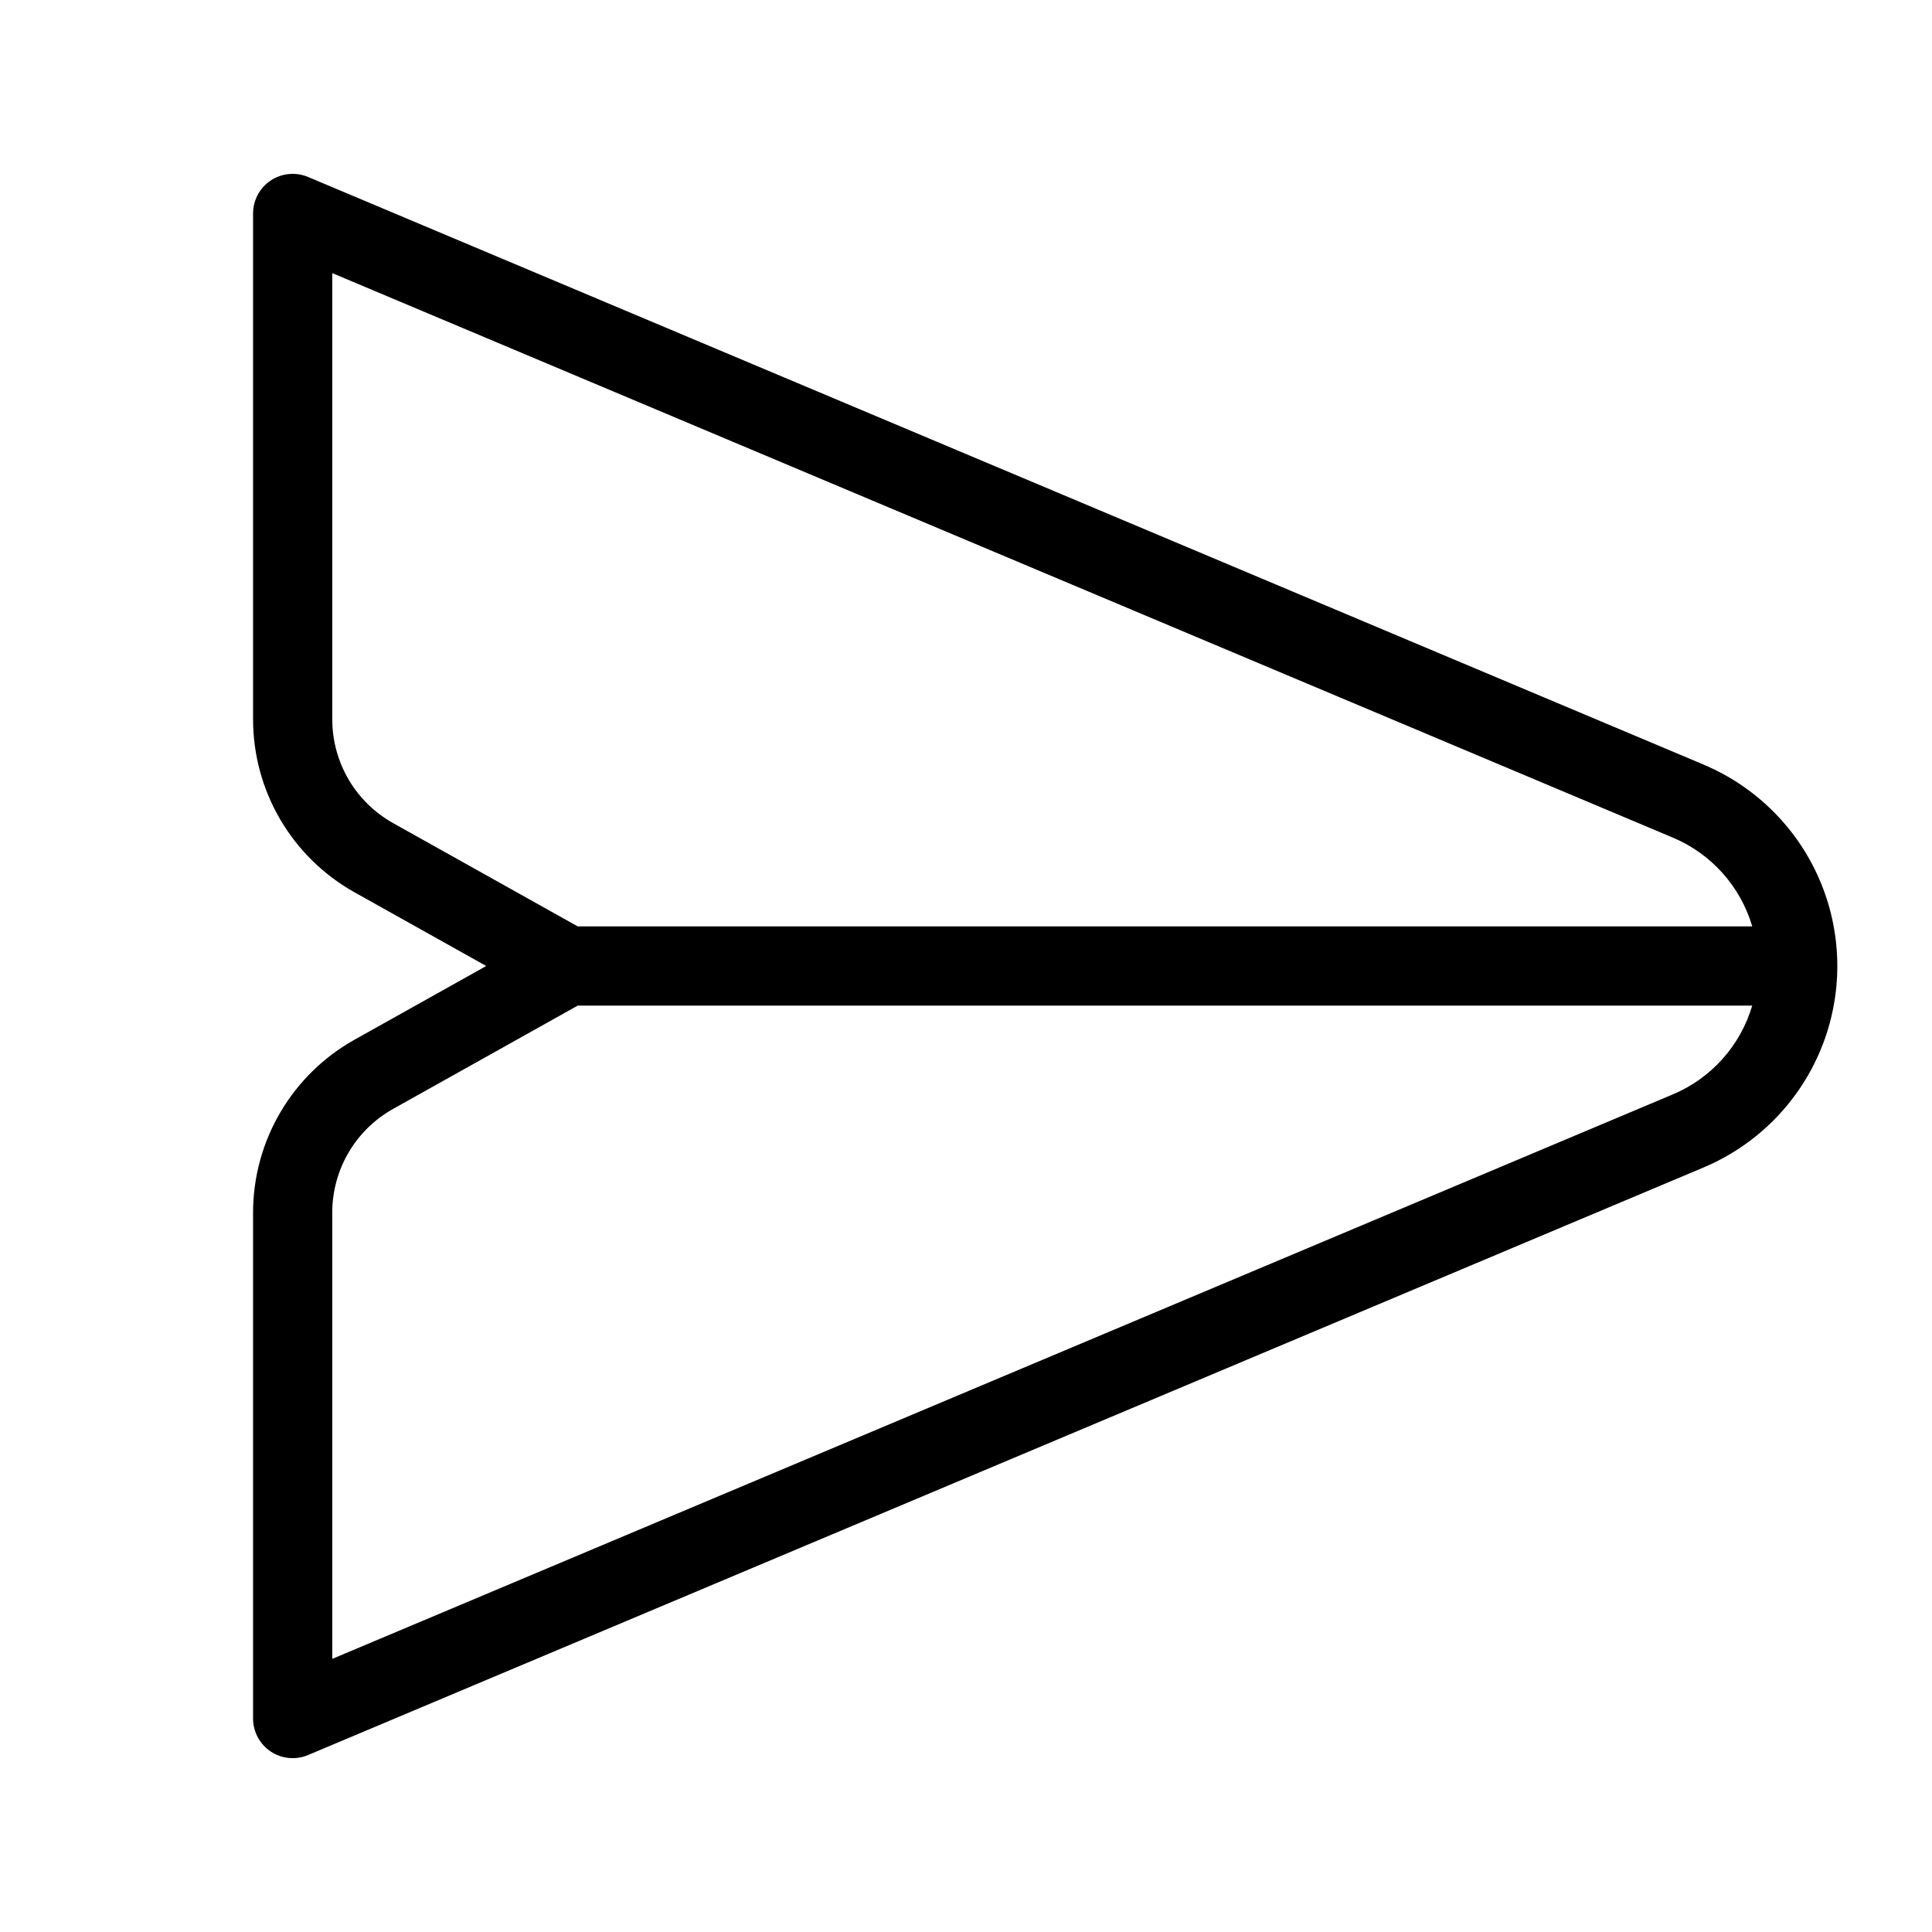
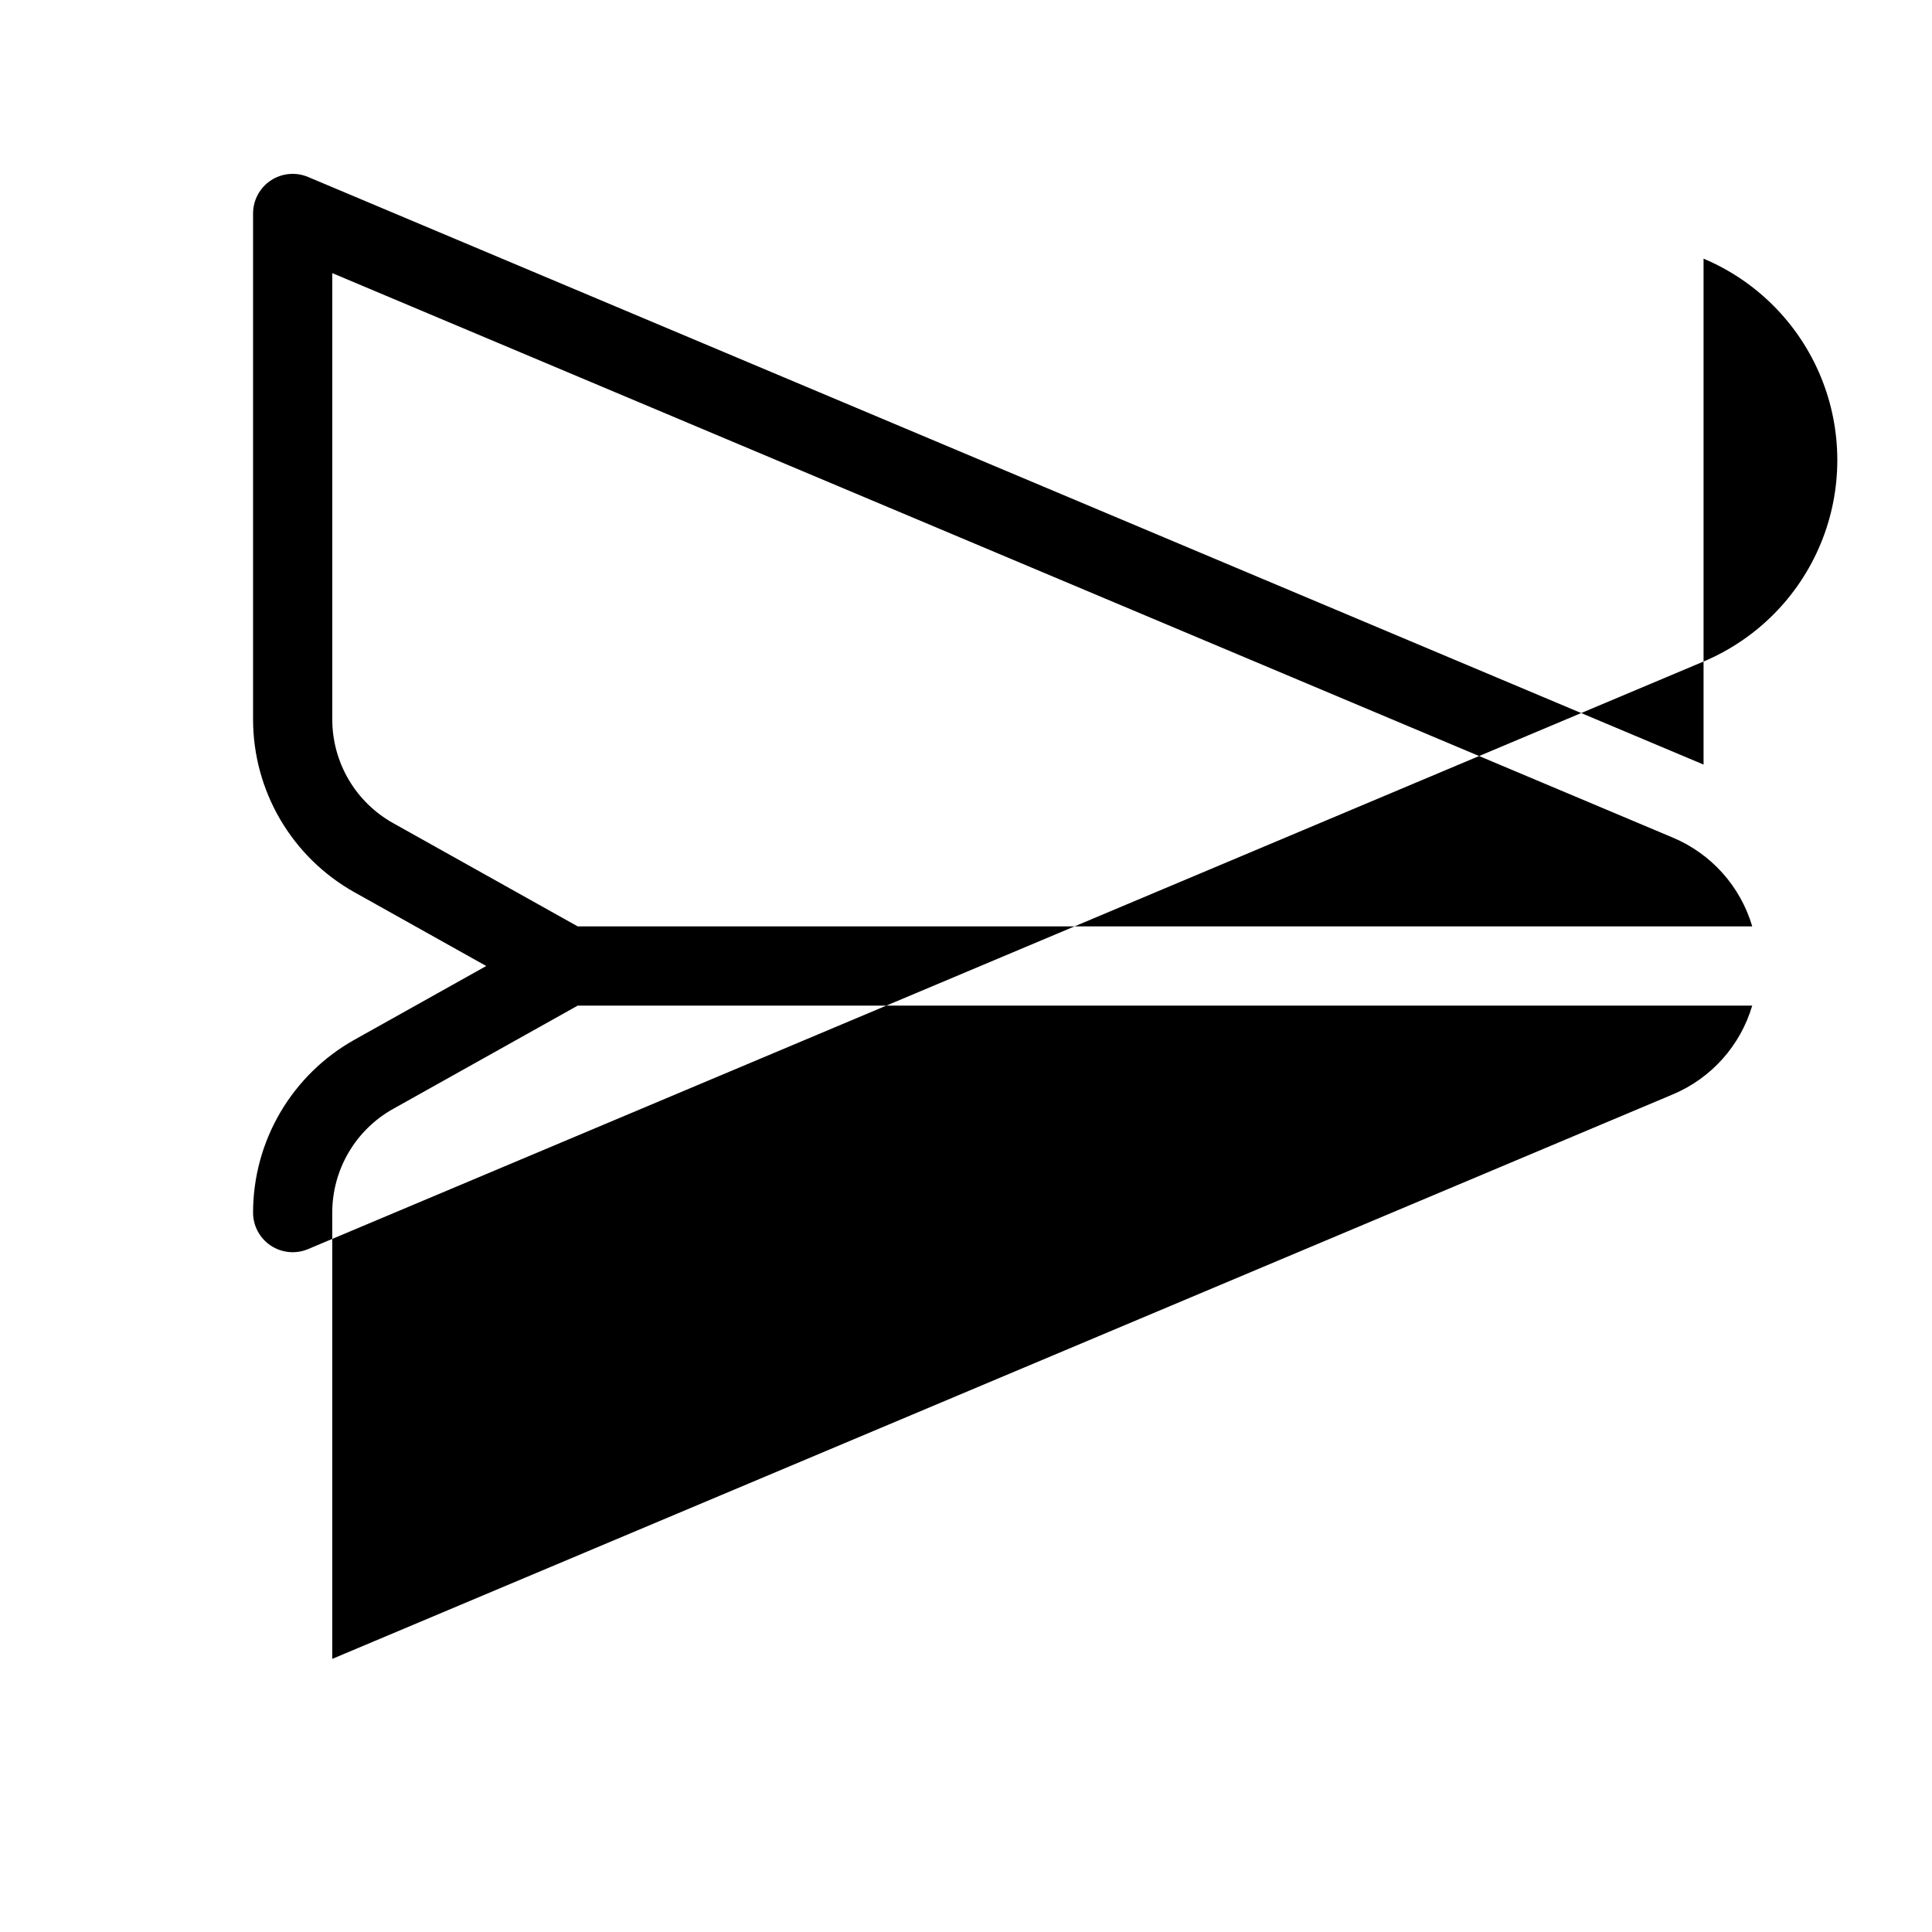
<svg xmlns="http://www.w3.org/2000/svg" fill="#000000" width="800px" height="800px" version="1.1" viewBox="144 144 512 512">
-   <path d="m595.46 346.62-369.82-155.72c-3.242-1.367-6.953-1.02-9.883 0.926-2.934 1.945-4.691 5.231-4.691 8.75v134.08c0.004 9.328 2.496 18.488 7.215 26.539 4.723 8.047 11.5 14.695 19.641 19.254l34.934 19.551-34.934 19.547c-8.141 4.559-14.918 11.207-19.641 19.254-4.719 8.051-7.211 17.211-7.215 26.543v134.08c0 3.519 1.758 6.805 4.691 8.75 2.93 1.945 6.641 2.293 9.883 0.926l369.82-155.71c14.086-5.934 25.258-17.191 31.082-31.324 5.82-14.129 5.82-29.988 0-44.121-5.824-14.133-16.996-25.391-31.082-31.32zm-347.29 15.508c-4.887-2.734-8.953-6.719-11.785-11.547s-4.328-10.324-4.328-15.922v-118.28l355.25 149.59c10.199 4.281 17.93 12.922 21.055 23.535h-311.26zm339.13 71.902-355.25 149.59v-118.27c0-5.598 1.496-11.094 4.328-15.922 2.832-4.832 6.898-8.816 11.785-11.551l48.93-27.375h311.26c-3.125 10.609-10.855 19.25-21.055 23.531z" />
+   <path d="m595.46 346.62-369.82-155.72c-3.242-1.367-6.953-1.02-9.883 0.926-2.934 1.945-4.691 5.231-4.691 8.75v134.08c0.004 9.328 2.496 18.488 7.215 26.539 4.723 8.047 11.5 14.695 19.641 19.254l34.934 19.551-34.934 19.547c-8.141 4.559-14.918 11.207-19.641 19.254-4.719 8.051-7.211 17.211-7.215 26.543c0 3.519 1.758 6.805 4.691 8.75 2.93 1.945 6.641 2.293 9.883 0.926l369.82-155.71c14.086-5.934 25.258-17.191 31.082-31.324 5.82-14.129 5.82-29.988 0-44.121-5.824-14.133-16.996-25.391-31.082-31.32zm-347.29 15.508c-4.887-2.734-8.953-6.719-11.785-11.547s-4.328-10.324-4.328-15.922v-118.28l355.25 149.59c10.199 4.281 17.93 12.922 21.055 23.535h-311.26zm339.13 71.902-355.25 149.59v-118.27c0-5.598 1.496-11.094 4.328-15.922 2.832-4.832 6.898-8.816 11.785-11.551l48.93-27.375h311.26c-3.125 10.609-10.855 19.25-21.055 23.531z" />
</svg>